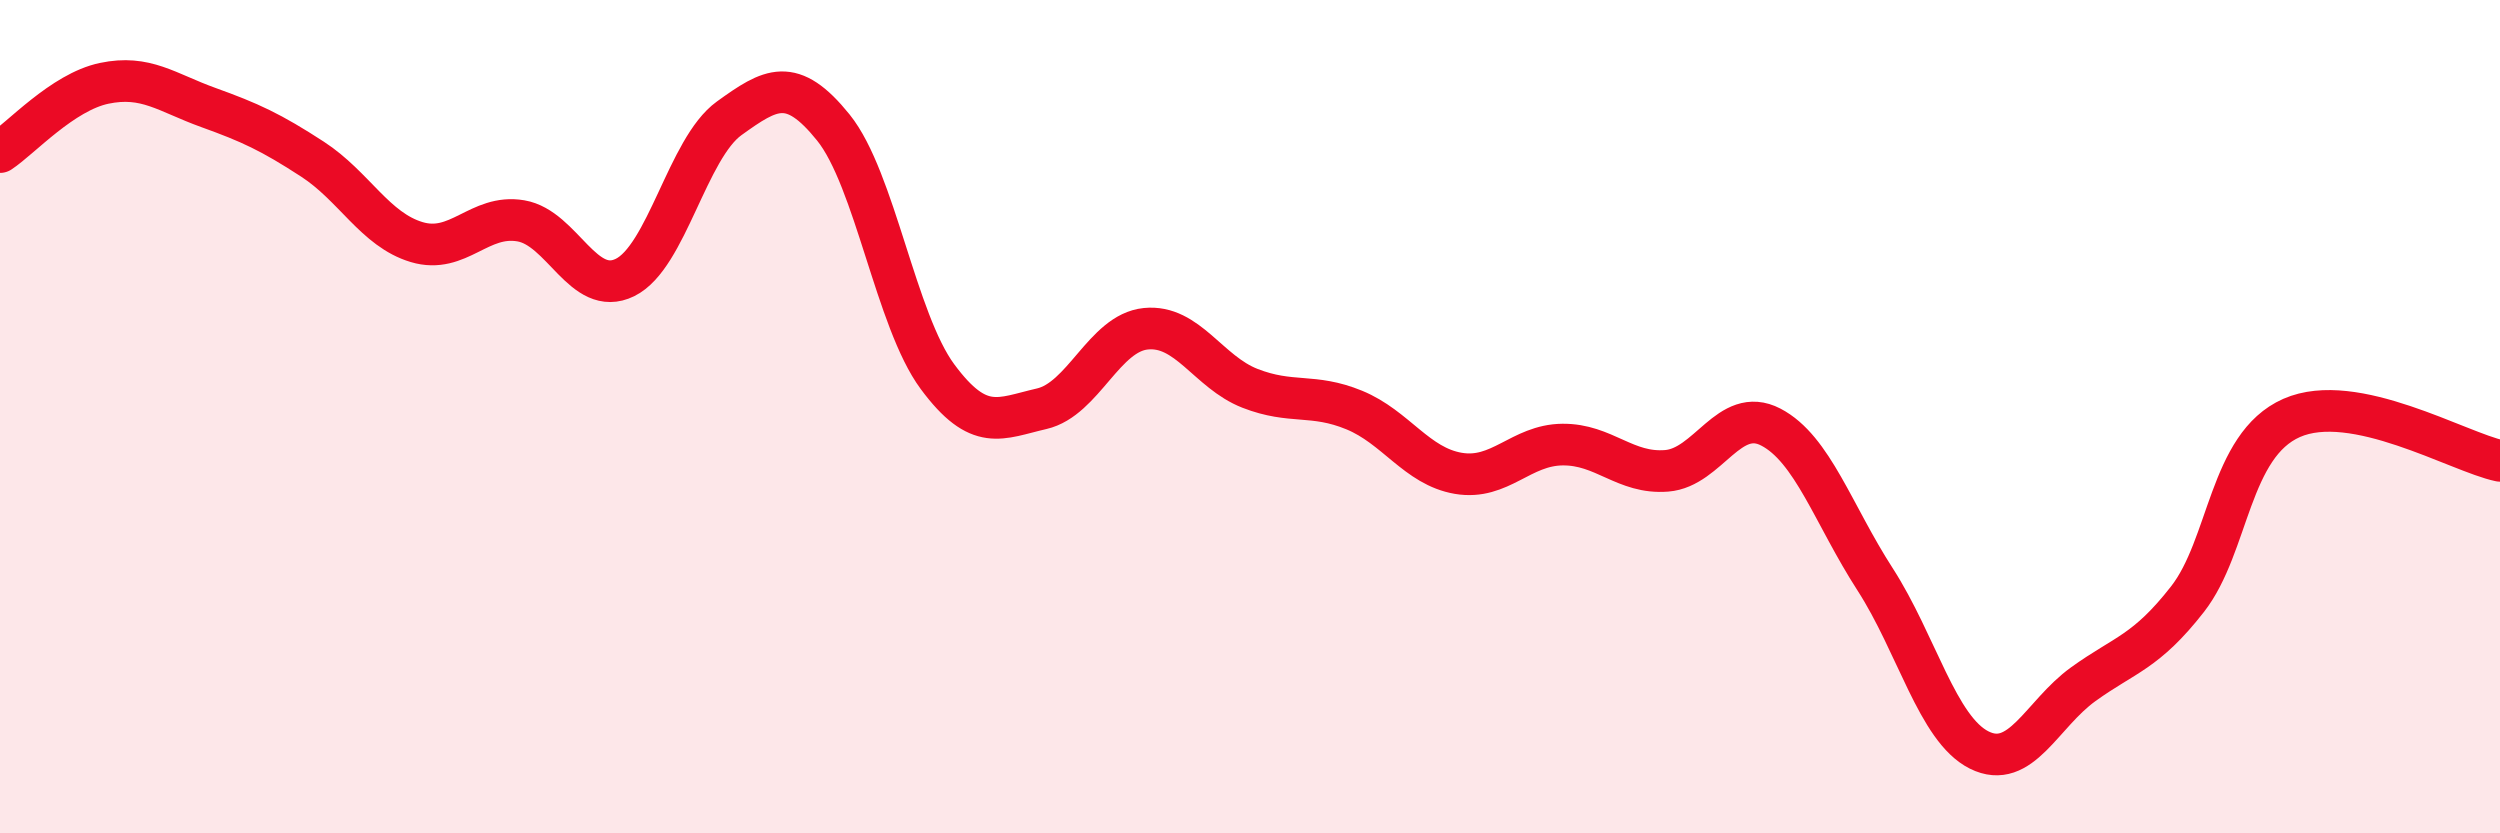
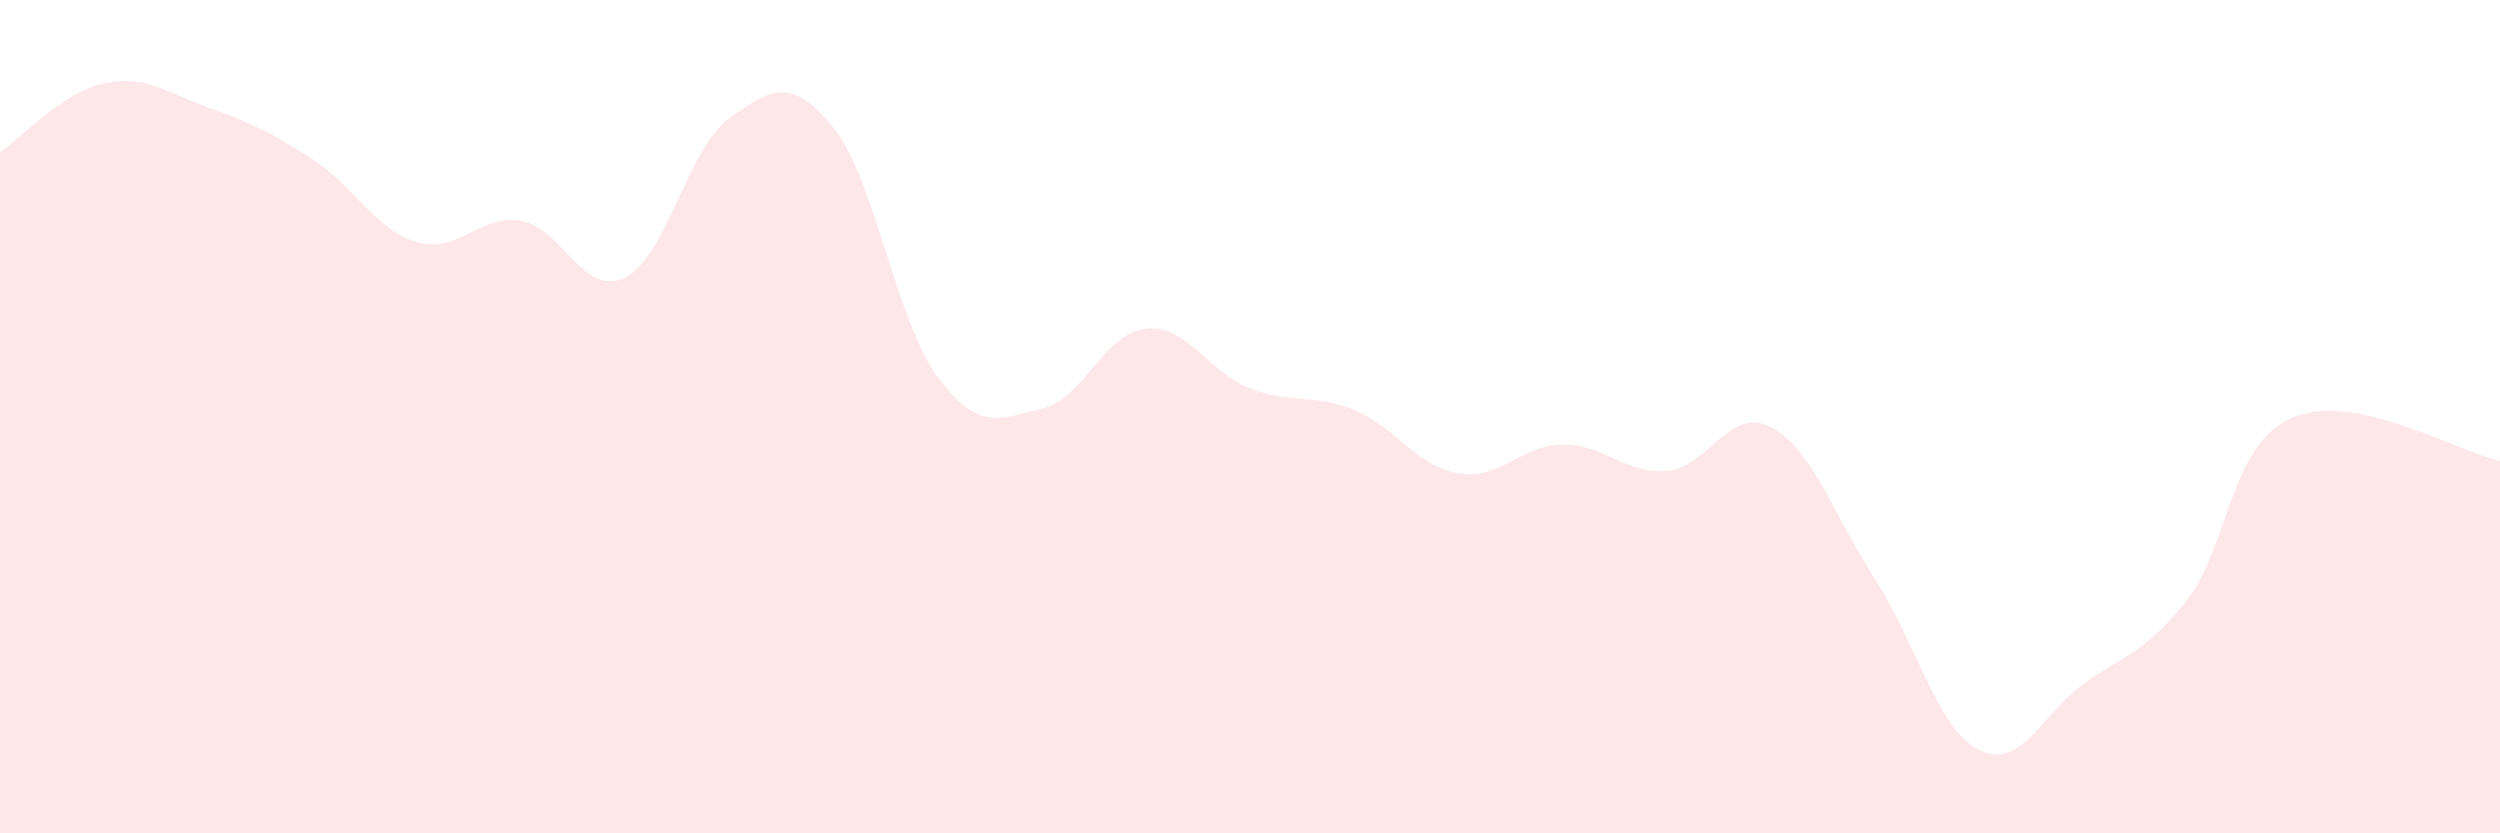
<svg xmlns="http://www.w3.org/2000/svg" width="60" height="20" viewBox="0 0 60 20">
  <path d="M 0,3.65 C 0.5,3.32 1.5,2.21 2.5,2 C 3.5,1.79 4,2.22 5,2.58 C 6,2.94 6.5,3.17 7.5,3.82 C 8.5,4.47 9,5.51 10,5.81 C 11,6.11 11.5,5.13 12.5,5.3 C 13.5,5.47 14,7.15 15,6.66 C 16,6.17 16.5,3.56 17.5,2.84 C 18.5,2.12 19,1.82 20,3.06 C 21,4.3 21.5,7.69 22.5,9.04 C 23.5,10.39 24,10.04 25,9.81 C 26,9.58 26.5,7.99 27.5,7.89 C 28.5,7.79 29,8.93 30,9.32 C 31,9.71 31.5,9.43 32.5,9.84 C 33.5,10.25 34,11.19 35,11.36 C 36,11.53 36.5,10.68 37.5,10.67 C 38.5,10.66 39,11.38 40,11.3 C 41,11.22 41.5,9.73 42.5,10.25 C 43.5,10.77 44,12.35 45,13.9 C 46,15.45 46.5,17.5 47.5,18 C 48.5,18.5 49,17.14 50,16.42 C 51,15.7 51.5,15.66 52.5,14.38 C 53.5,13.1 53.5,10.69 55,10.03 C 56.5,9.37 59,10.85 60,11.06L60 20L0 20Z" fill="#EB0A25" opacity="0.1" stroke-linecap="round" stroke-linejoin="round" />
-   <path d="M 0,3.65 C 0.5,3.32 1.5,2.21 2.5,2 C 3.5,1.79 4,2.22 5,2.58 C 6,2.94 6.5,3.17 7.5,3.82 C 8.5,4.47 9,5.51 10,5.81 C 11,6.11 11.5,5.13 12.5,5.3 C 13.5,5.47 14,7.15 15,6.66 C 16,6.17 16.5,3.56 17.5,2.84 C 18.5,2.12 19,1.82 20,3.06 C 21,4.3 21.5,7.69 22.5,9.04 C 23.5,10.39 24,10.04 25,9.81 C 26,9.58 26.5,7.99 27.5,7.89 C 28.5,7.79 29,8.93 30,9.32 C 31,9.71 31.5,9.43 32.5,9.84 C 33.5,10.25 34,11.19 35,11.36 C 36,11.53 36.5,10.68 37.5,10.67 C 38.5,10.66 39,11.38 40,11.3 C 41,11.22 41.5,9.73 42.5,10.25 C 43.5,10.77 44,12.35 45,13.9 C 46,15.45 46.5,17.5 47.5,18 C 48.5,18.5 49,17.14 50,16.42 C 51,15.7 51.5,15.66 52.5,14.38 C 53.5,13.1 53.5,10.69 55,10.03 C 56.5,9.37 59,10.85 60,11.06" stroke="#EB0A25" stroke-width="1" fill="none" stroke-linecap="round" stroke-linejoin="round" />
</svg>